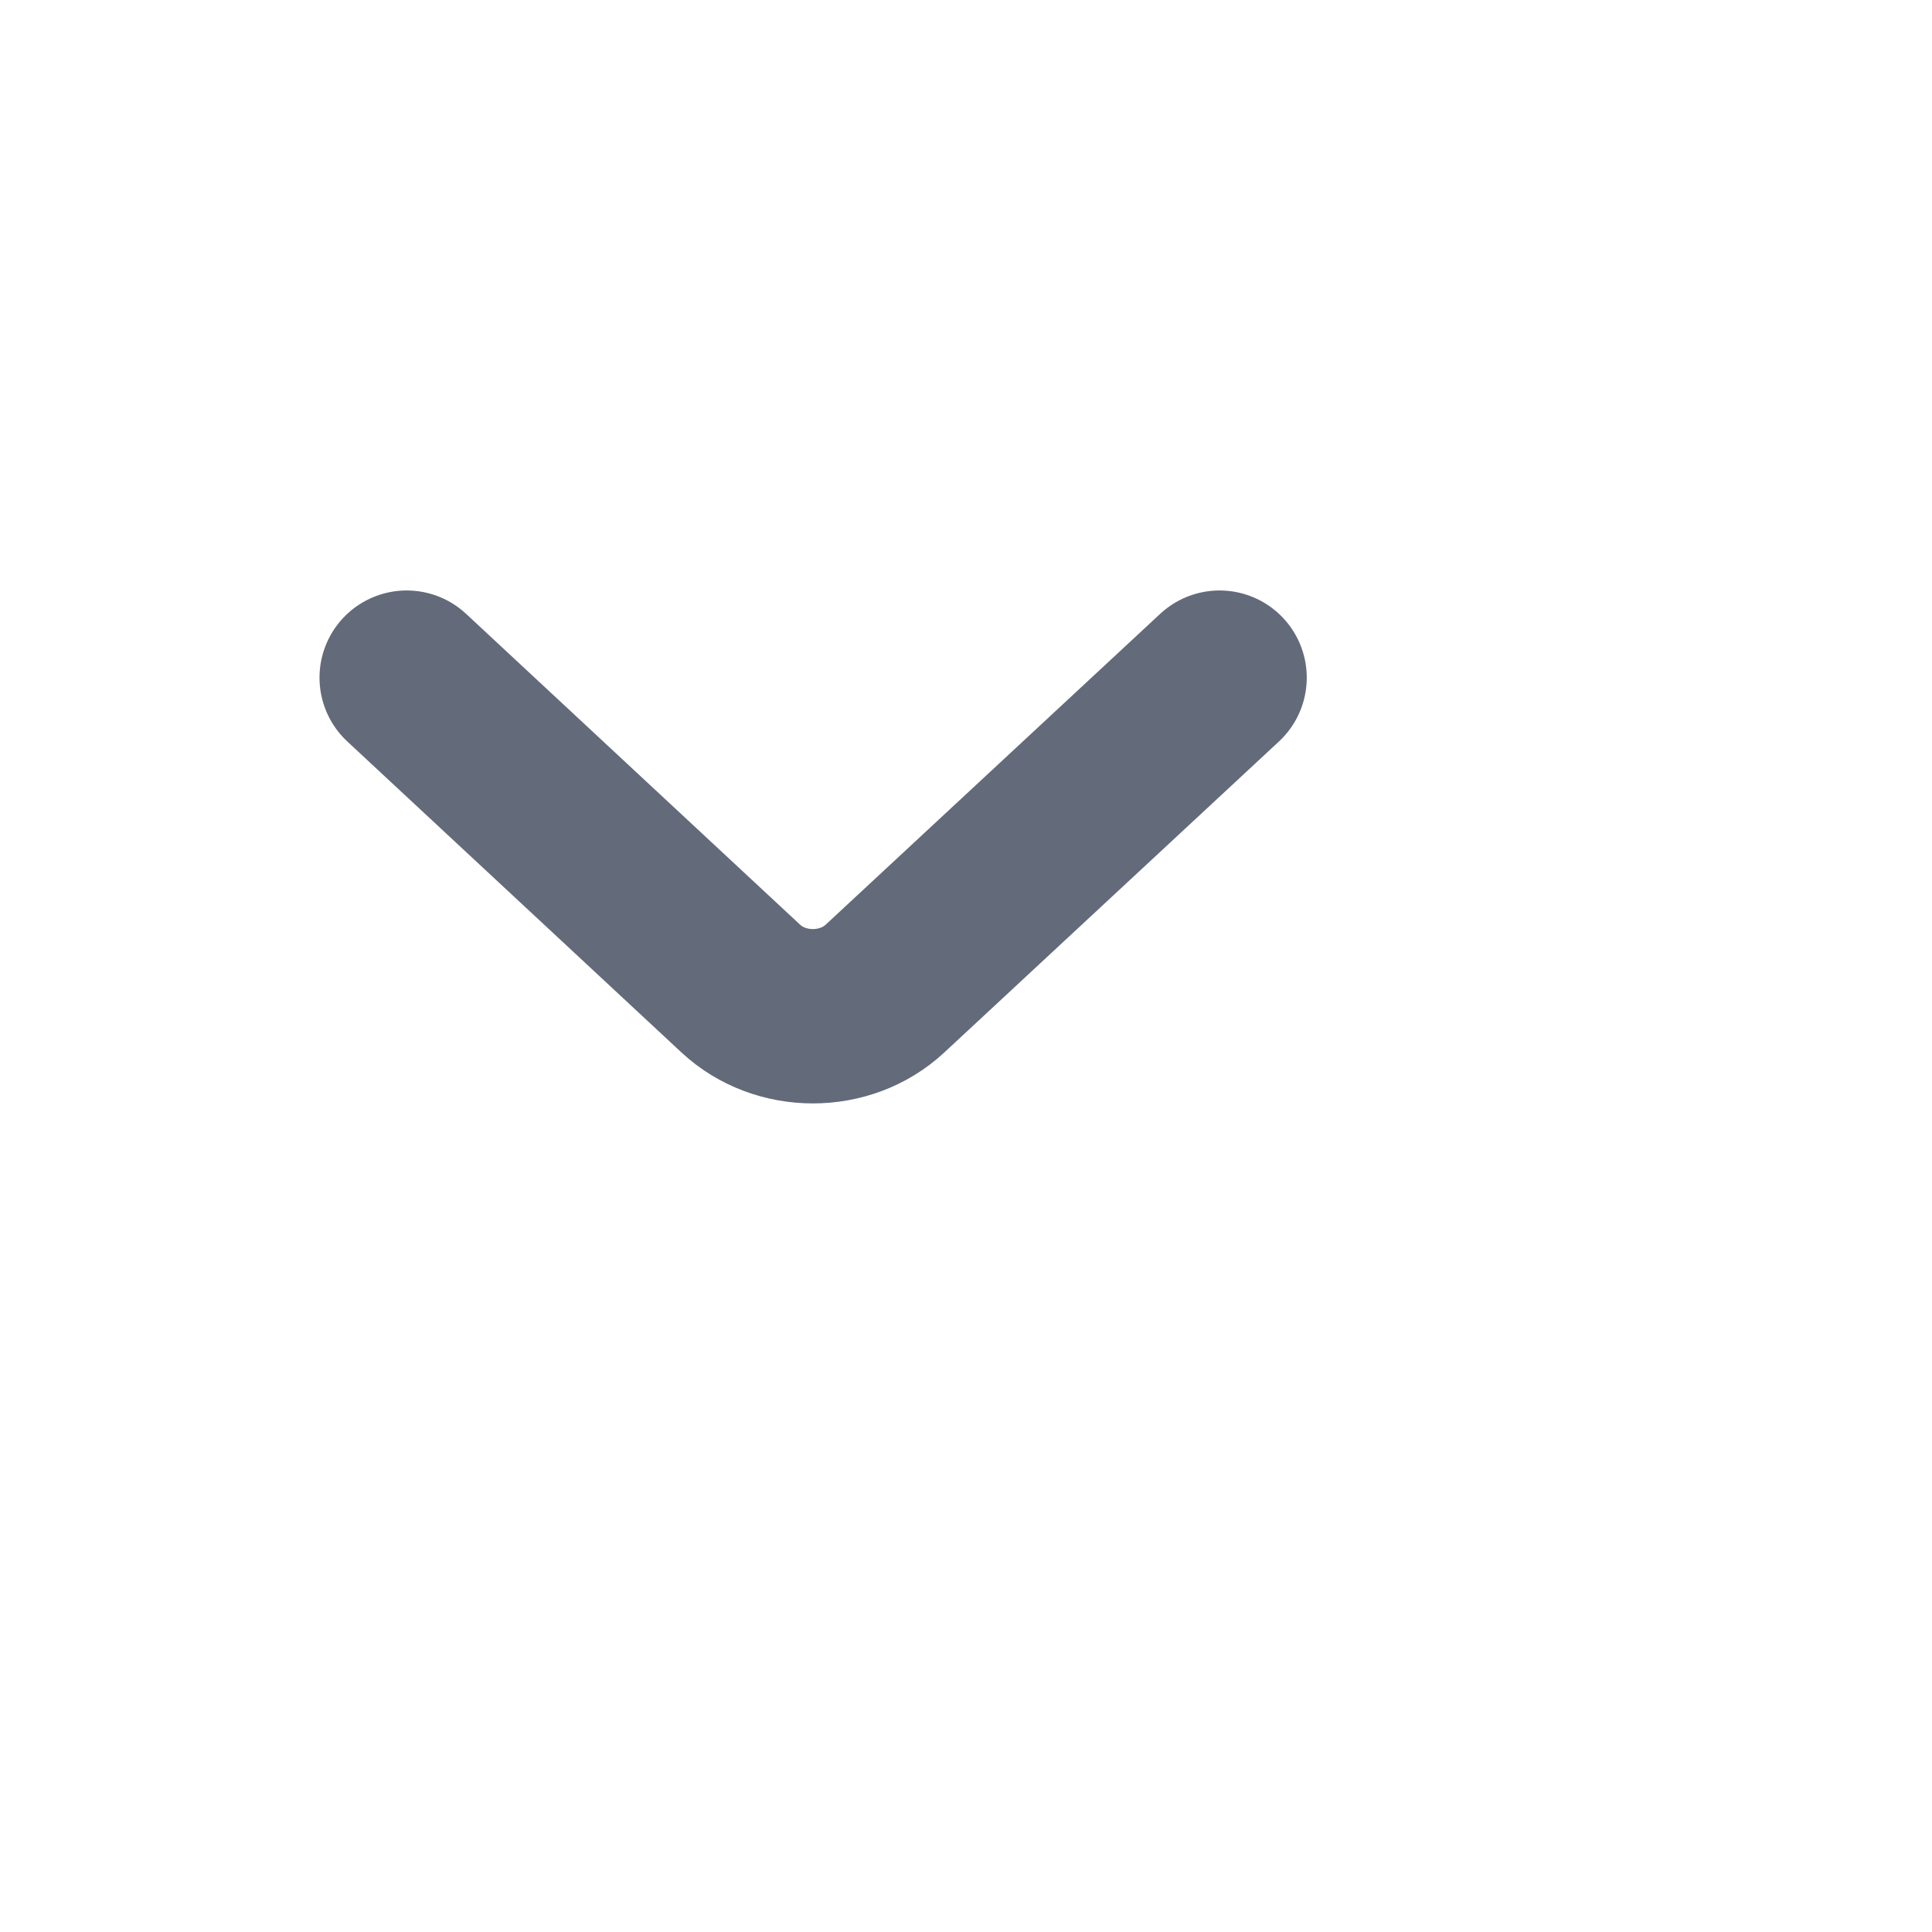
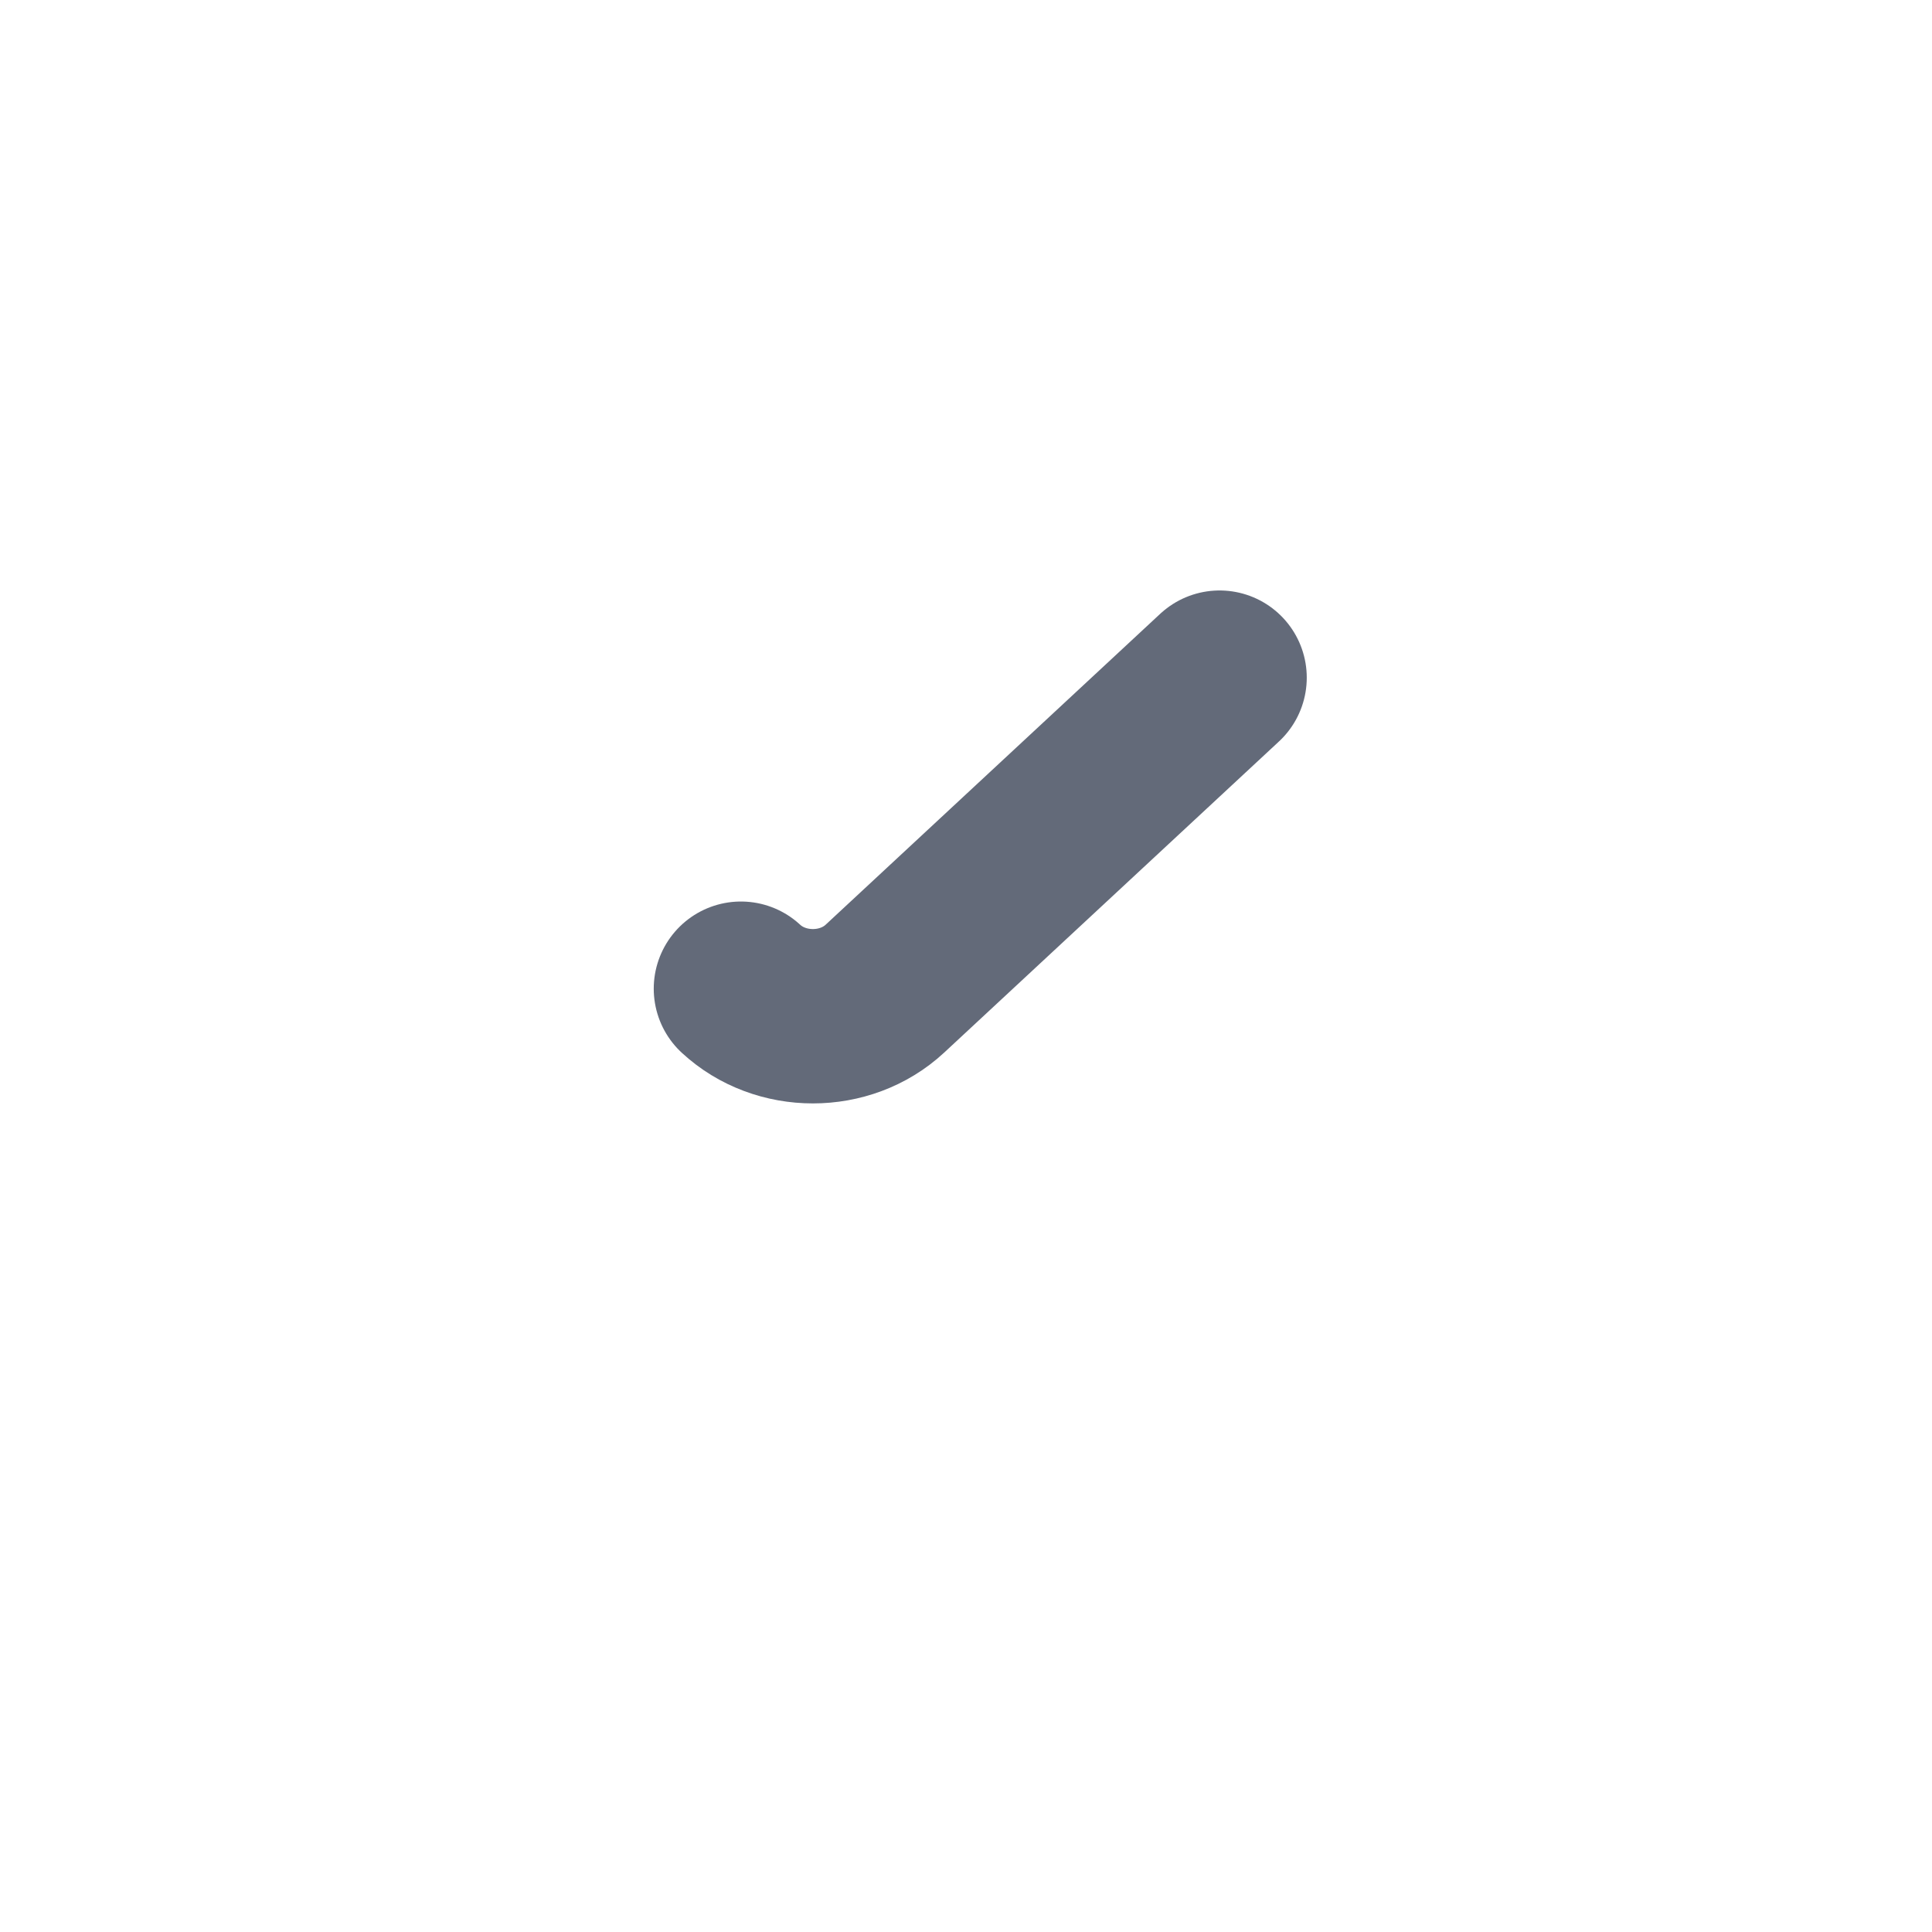
<svg xmlns="http://www.w3.org/2000/svg" fill="none" height="100%" overflow="visible" preserveAspectRatio="none" style="display: block;" viewBox="0 0 4 4" width="100%">
  <g id="vuesax/linear/arrow-down">
    <g id="arrow-down">
-       <path d="M2.525 1.403L1.832 2.047C1.75 2.123 1.616 2.123 1.534 2.047L0.842 1.403" id="Vector" stroke="#636A79" stroke-linecap="round" stroke-linejoin="round" stroke-miterlimit="10" stroke-width="0.361" />
+       <path d="M2.525 1.403L1.832 2.047C1.75 2.123 1.616 2.123 1.534 2.047" id="Vector" stroke="#636A79" stroke-linecap="round" stroke-linejoin="round" stroke-miterlimit="10" stroke-width="0.361" />
      <g id="Vector_2" opacity="0">
</g>
    </g>
  </g>
</svg>